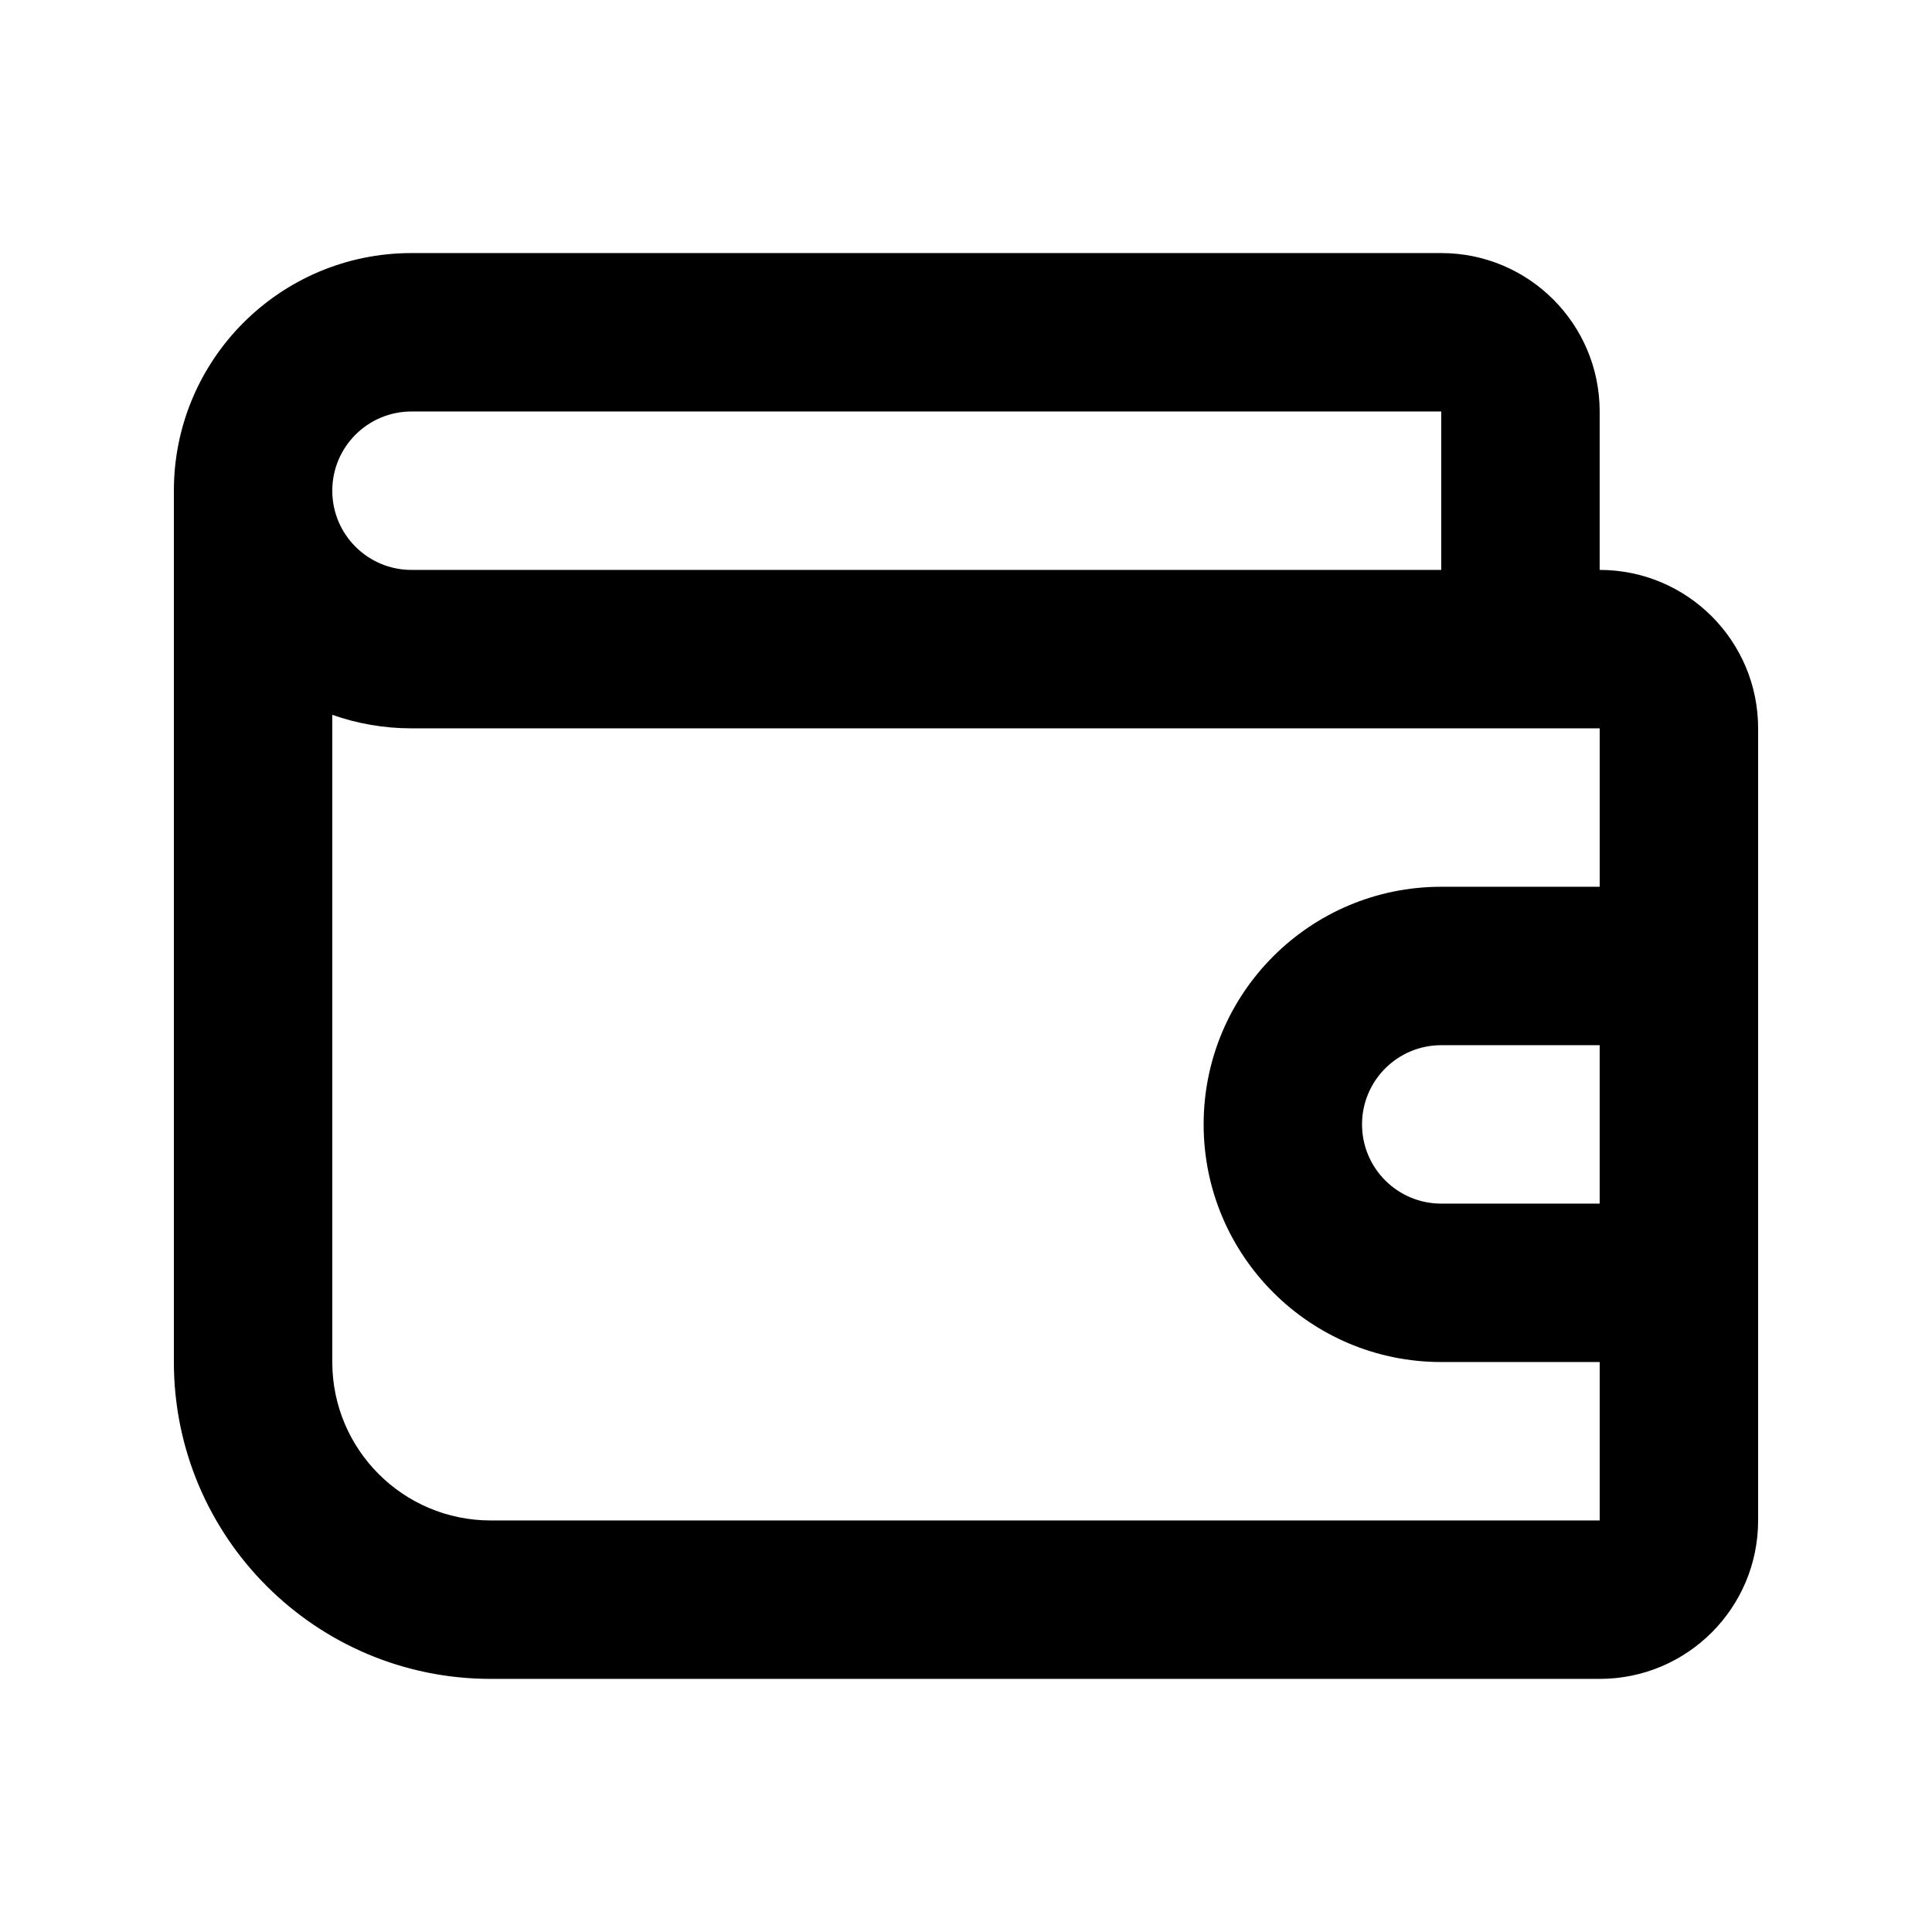
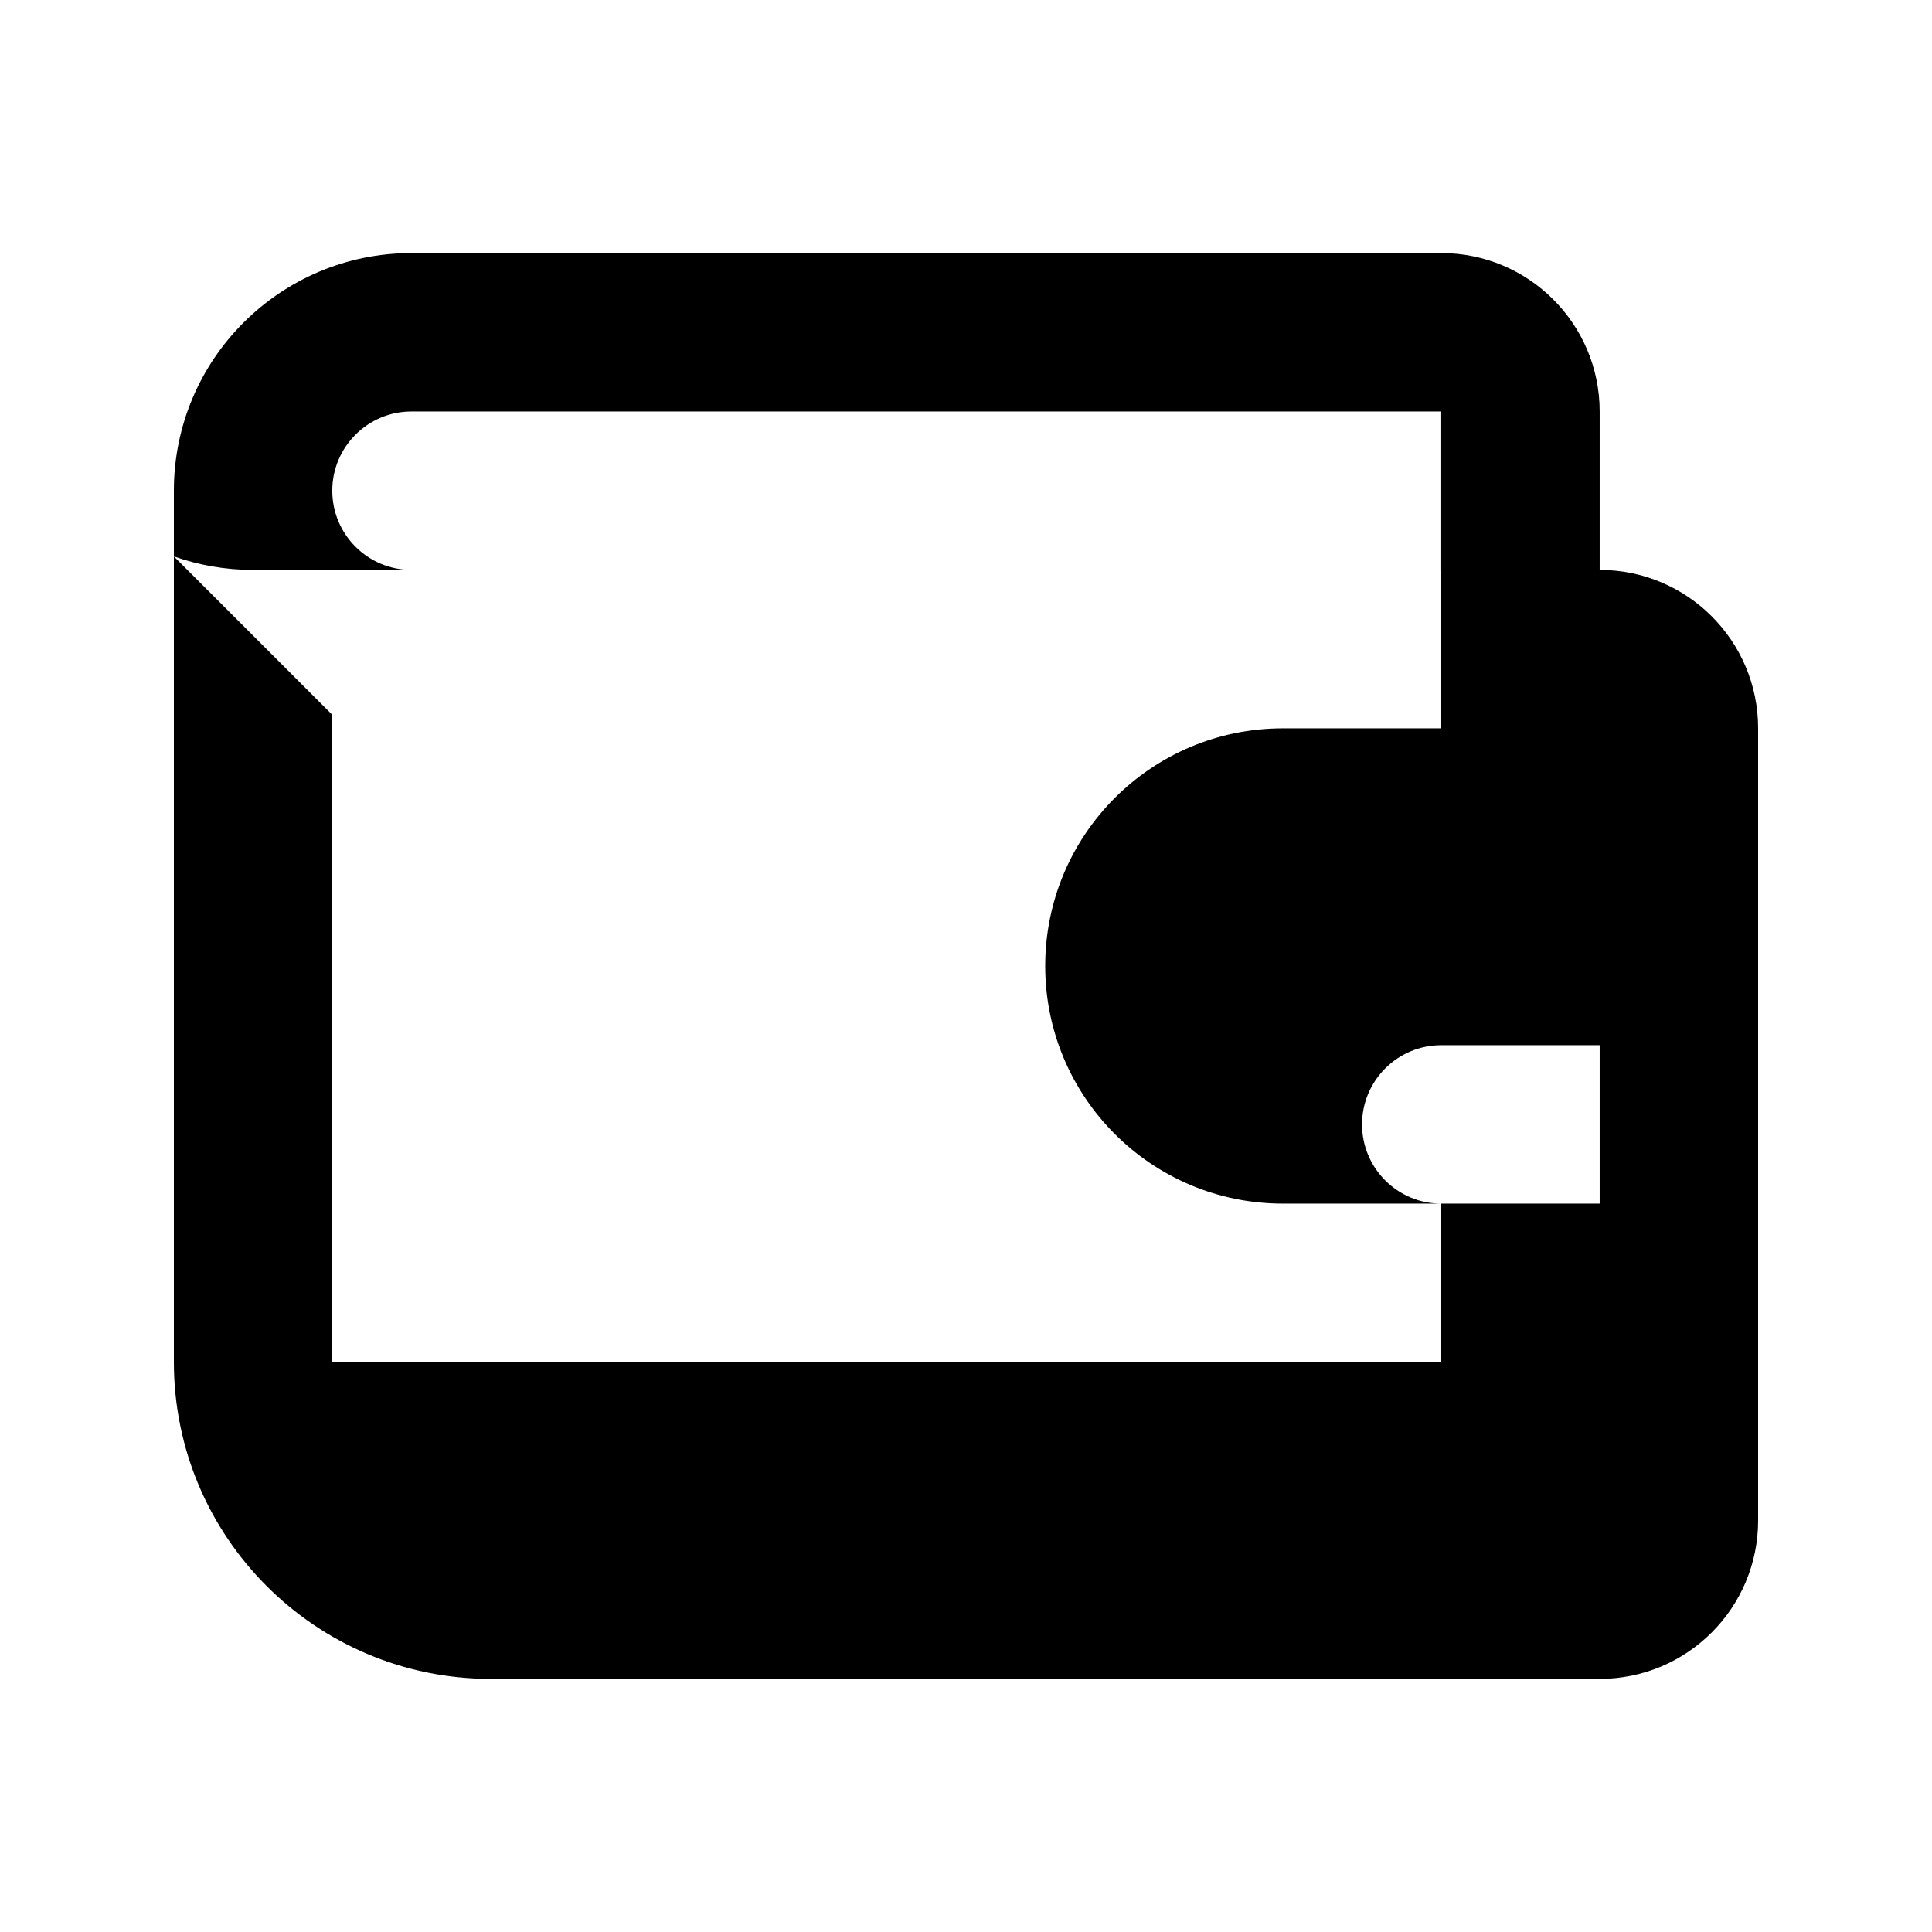
<svg xmlns="http://www.w3.org/2000/svg" fill="#000000" width="800px" height="800px" version="1.1" viewBox="144 144 512 512">
-   <path d="m253.05 253.05c-11.594 0-20.992 9.398-20.992 20.992s9.398 20.992 20.992 20.992h272.89v-41.984zm314.88 41.984v-41.984c0-23.188-18.793-41.984-41.984-41.984h-272.89c-34.781 0-62.977 28.195-62.977 62.977v230.91c0 46.375 37.594 83.969 83.969 83.969h293.89c23.188 0 41.984-18.797 41.984-41.984v-209.92c0-23.188-18.797-41.984-41.984-41.984zm-335.87 38.398v171.52c0 23.191 18.797 41.984 41.984 41.984h293.89v-41.984h-41.984c-34.781 0-62.973-28.191-62.973-62.973 0-34.785 28.191-62.977 62.973-62.977h41.984v-41.984h-314.88c-7.359 0-14.426-1.266-20.992-3.586zm335.87 87.555h-41.984c-11.594 0-20.992 9.398-20.992 20.992s9.398 20.992 20.992 20.992h41.984z" fill-rule="evenodd" />
+   <path d="m253.05 253.05c-11.594 0-20.992 9.398-20.992 20.992s9.398 20.992 20.992 20.992h272.89v-41.984zm314.88 41.984v-41.984c0-23.188-18.793-41.984-41.984-41.984h-272.89c-34.781 0-62.977 28.195-62.977 62.977v230.91c0 46.375 37.594 83.969 83.969 83.969h293.89c23.188 0 41.984-18.797 41.984-41.984v-209.92c0-23.188-18.797-41.984-41.984-41.984zm-335.87 38.398v171.52h293.89v-41.984h-41.984c-34.781 0-62.973-28.191-62.973-62.973 0-34.785 28.191-62.977 62.973-62.977h41.984v-41.984h-314.88c-7.359 0-14.426-1.266-20.992-3.586zm335.87 87.555h-41.984c-11.594 0-20.992 9.398-20.992 20.992s9.398 20.992 20.992 20.992h41.984z" fill-rule="evenodd" />
</svg>